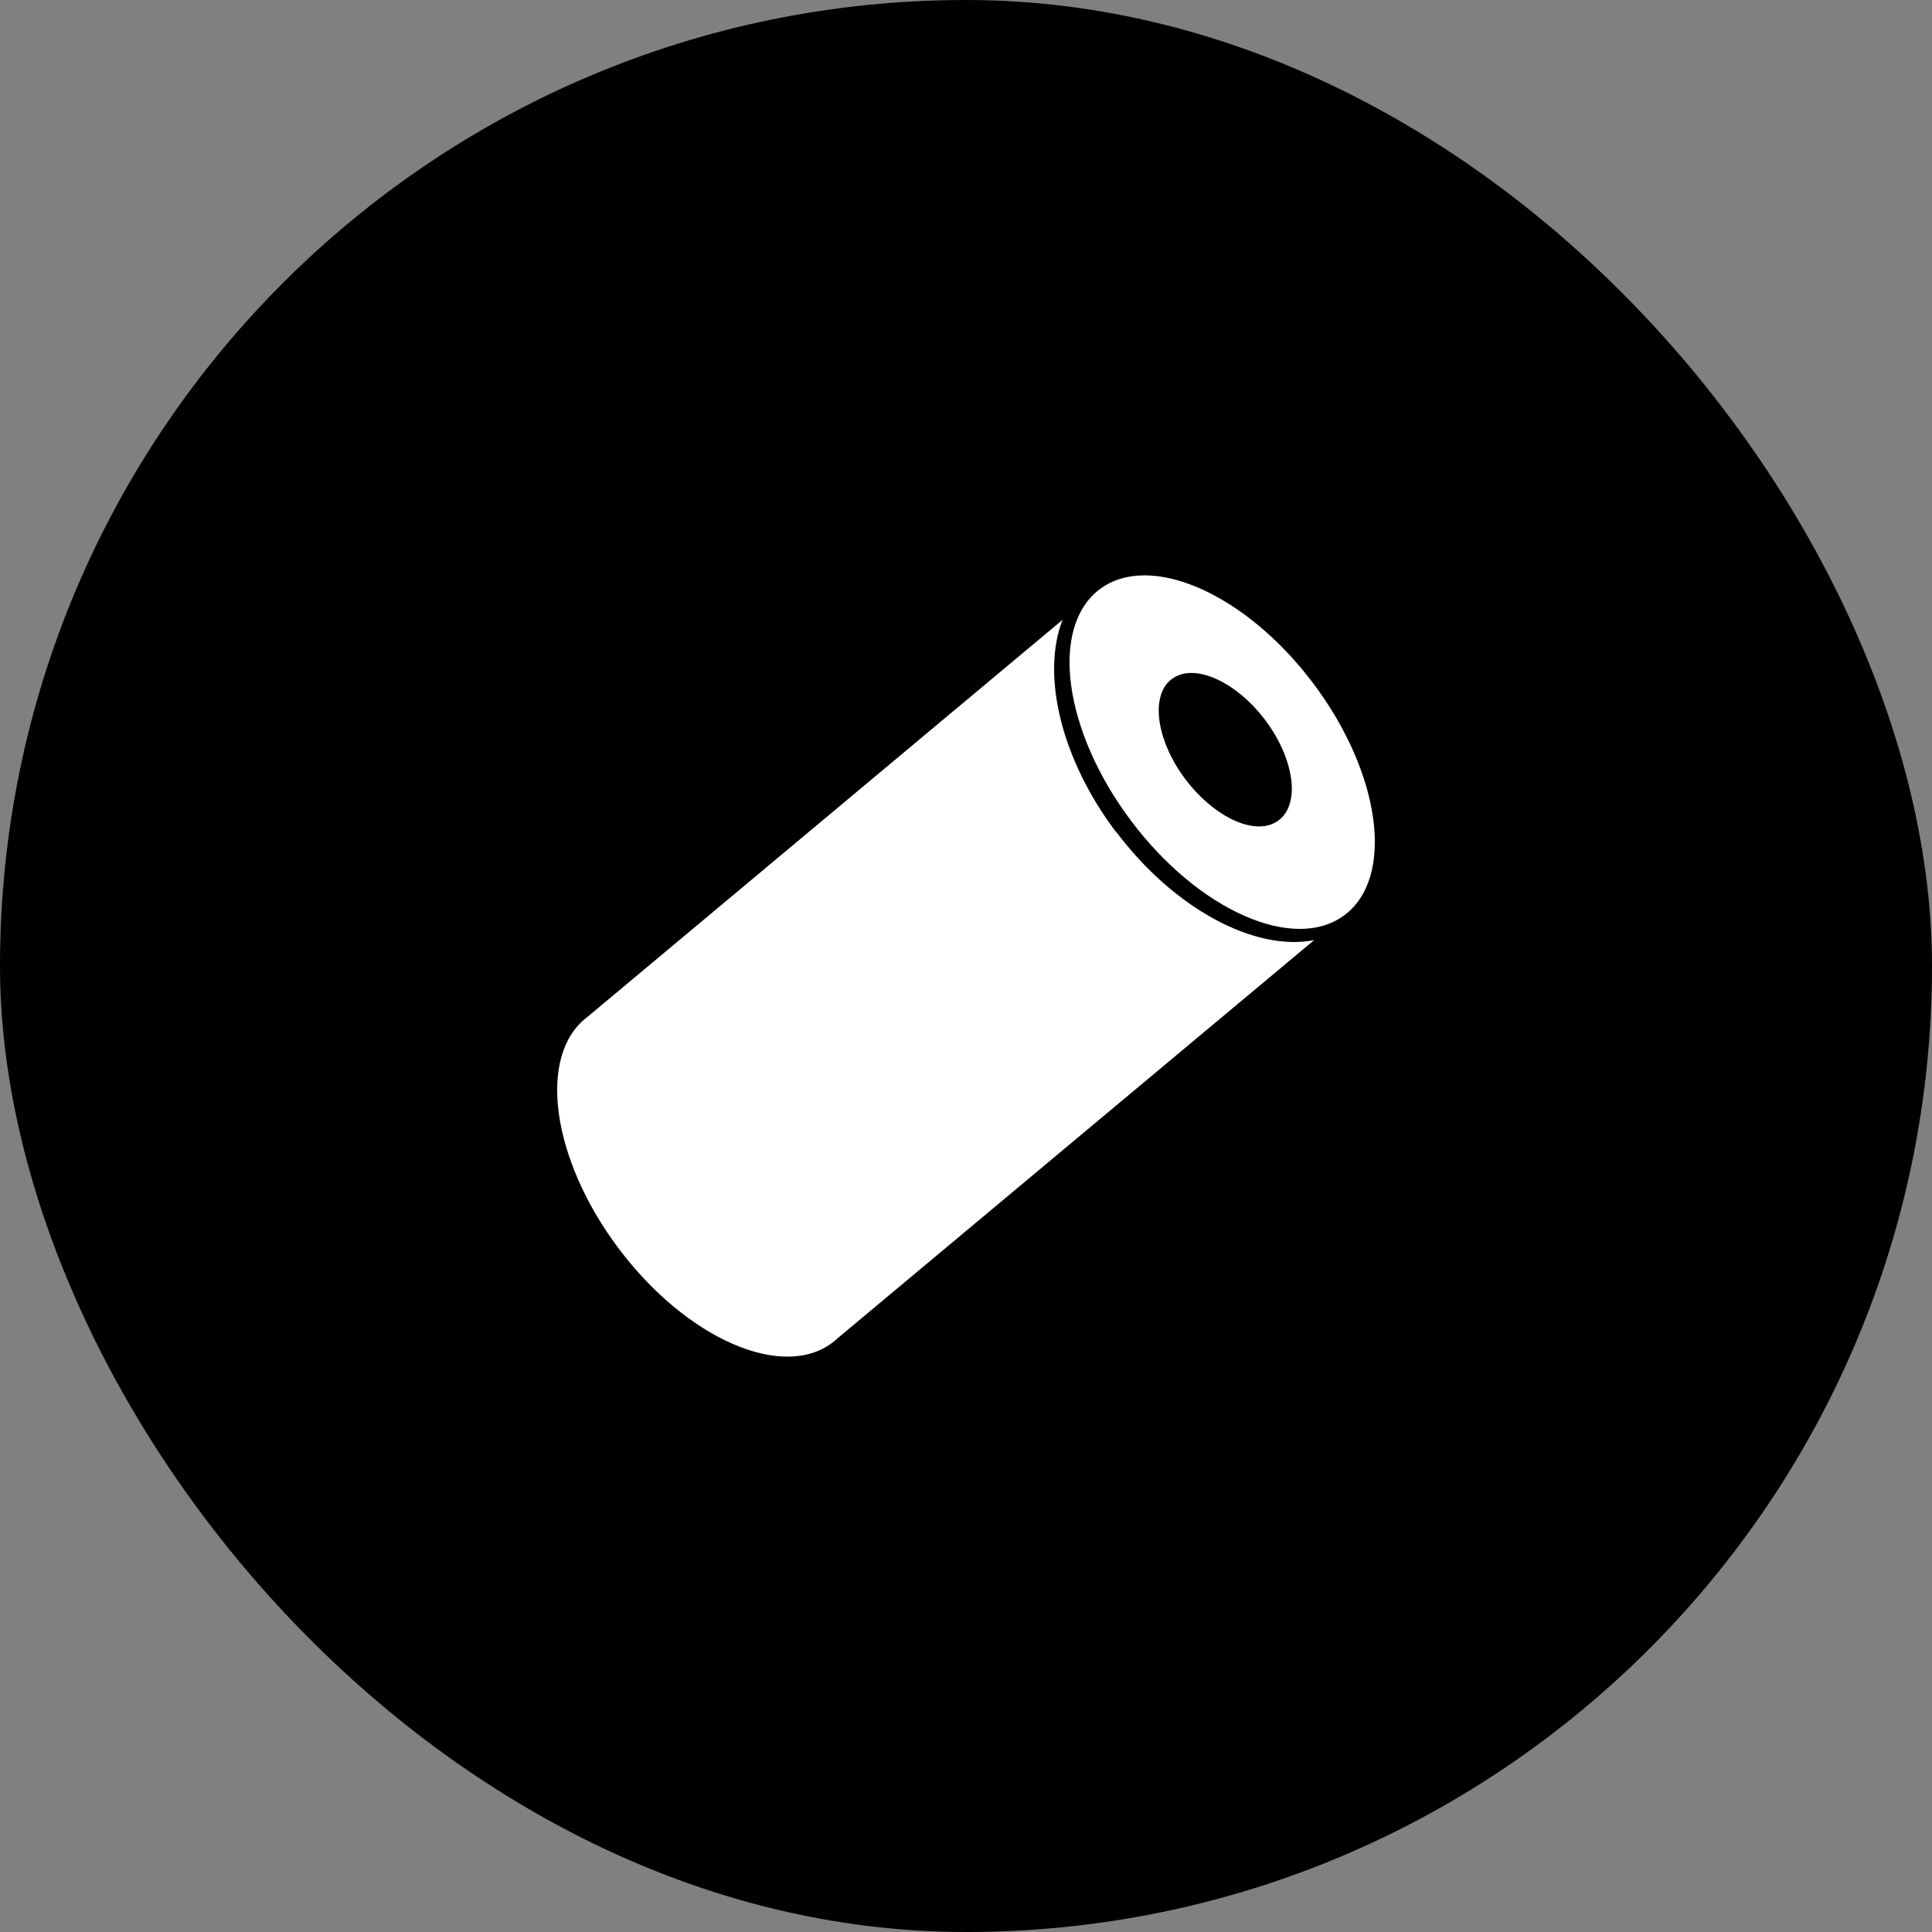
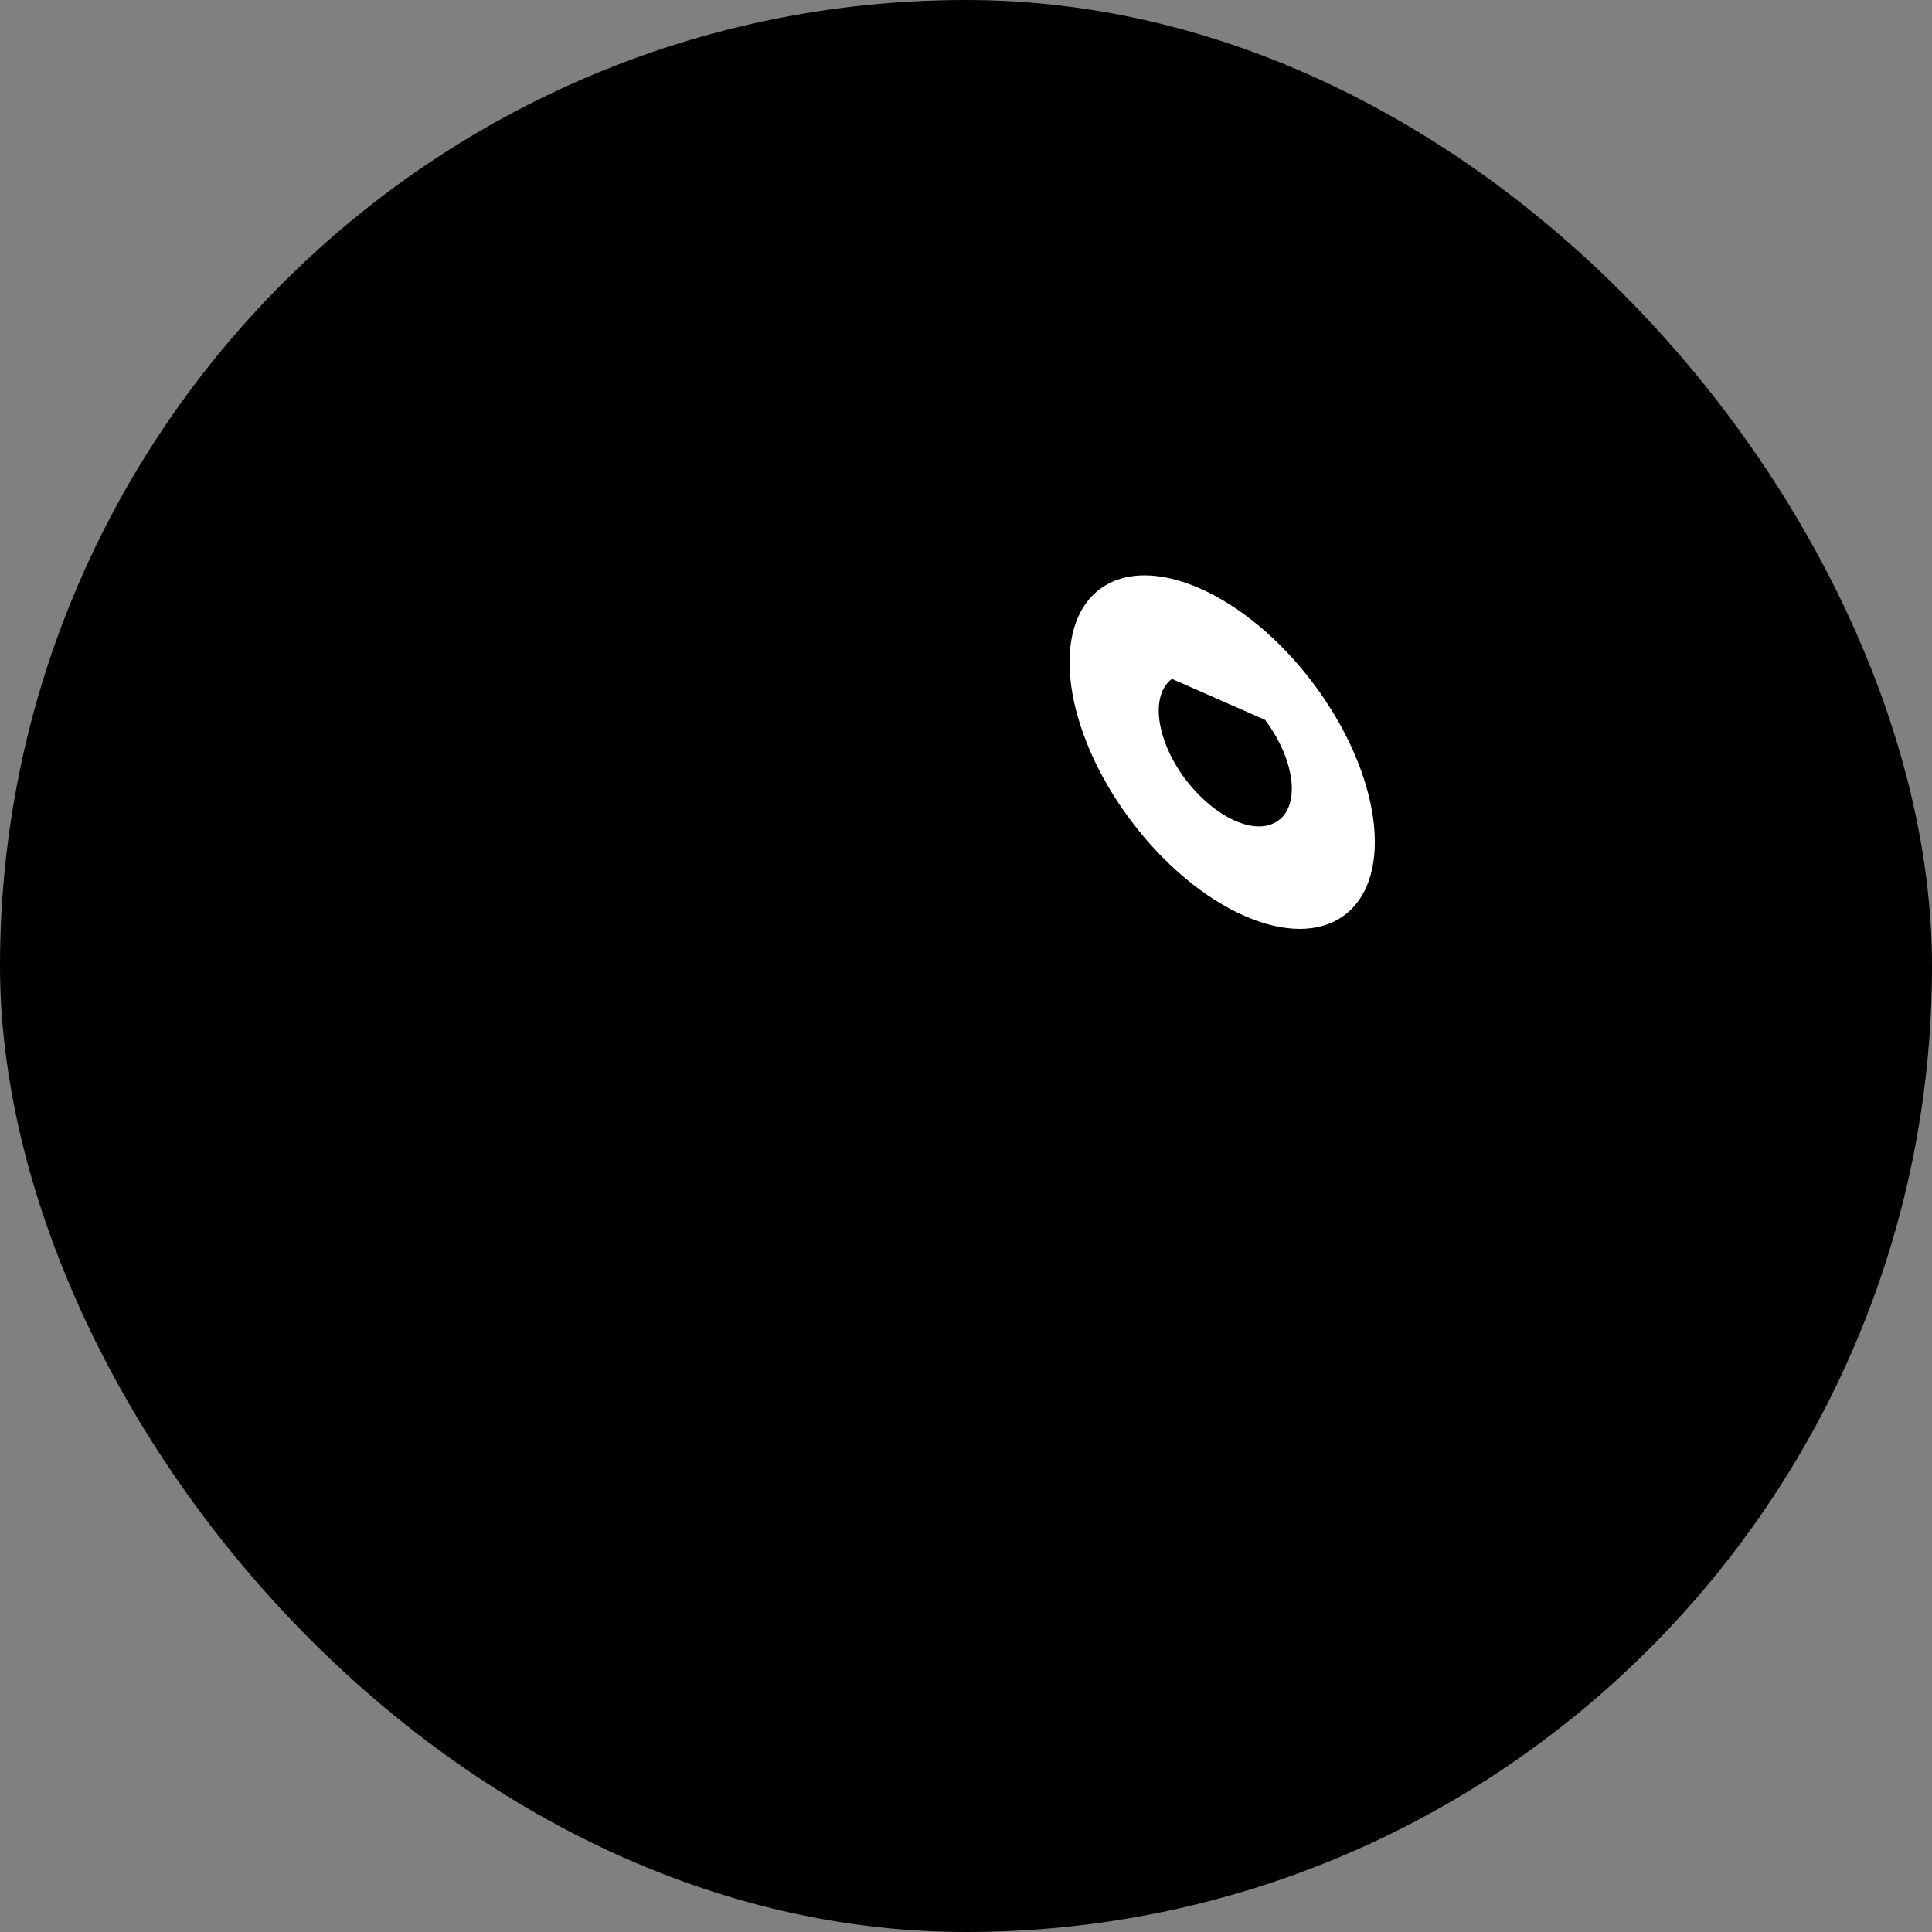
<svg xmlns="http://www.w3.org/2000/svg" id="Layer_1" data-name="Layer 1" viewBox="0 0 50 50">
  <rect x="0" y="0" width="50" height="50" fill="#808080" stroke="none" />
  <defs>
    <style>
      .cls-1 {
        fill: #fff;
      }
    </style>
  </defs>
  <rect x="0" y="0" width="50" height="50" rx="25" ry="25" />
  <g>
-     <path class="cls-1" d="M28.88,21.53c-1.44-1.91-1.93-4.09-1.38-5.49l-12.3,10.28c-1.3.98-.94,3.66.81,5.99,1.75,2.33,4.23,3.42,5.53,2.44.04-.03.09-.07.13-.11l12.34-10.31c-1.52.3-3.61-.79-5.13-2.81Z" />
-     <path class="cls-1" d="M28.46,15.25c-1.3.98-.94,3.66.81,5.99,1.75,2.33,4.23,3.42,5.53,2.44s.94-3.66-.81-5.99c-1.75-2.33-4.23-3.42-5.53-2.44ZM32.74,18.63c.76,1.01.92,2.18.35,2.6-.57.43-1.64-.05-2.41-1.06-.76-1.01-.92-2.18-.35-2.6s1.64.05,2.41,1.06Z" />
+     <path class="cls-1" d="M28.46,15.25c-1.3.98-.94,3.66.81,5.99,1.75,2.33,4.23,3.42,5.53,2.44s.94-3.66-.81-5.99c-1.75-2.33-4.23-3.42-5.53-2.44ZM32.74,18.63c.76,1.01.92,2.18.35,2.6-.57.43-1.64-.05-2.41-1.06-.76-1.01-.92-2.18-.35-2.6Z" />
  </g>
</svg>